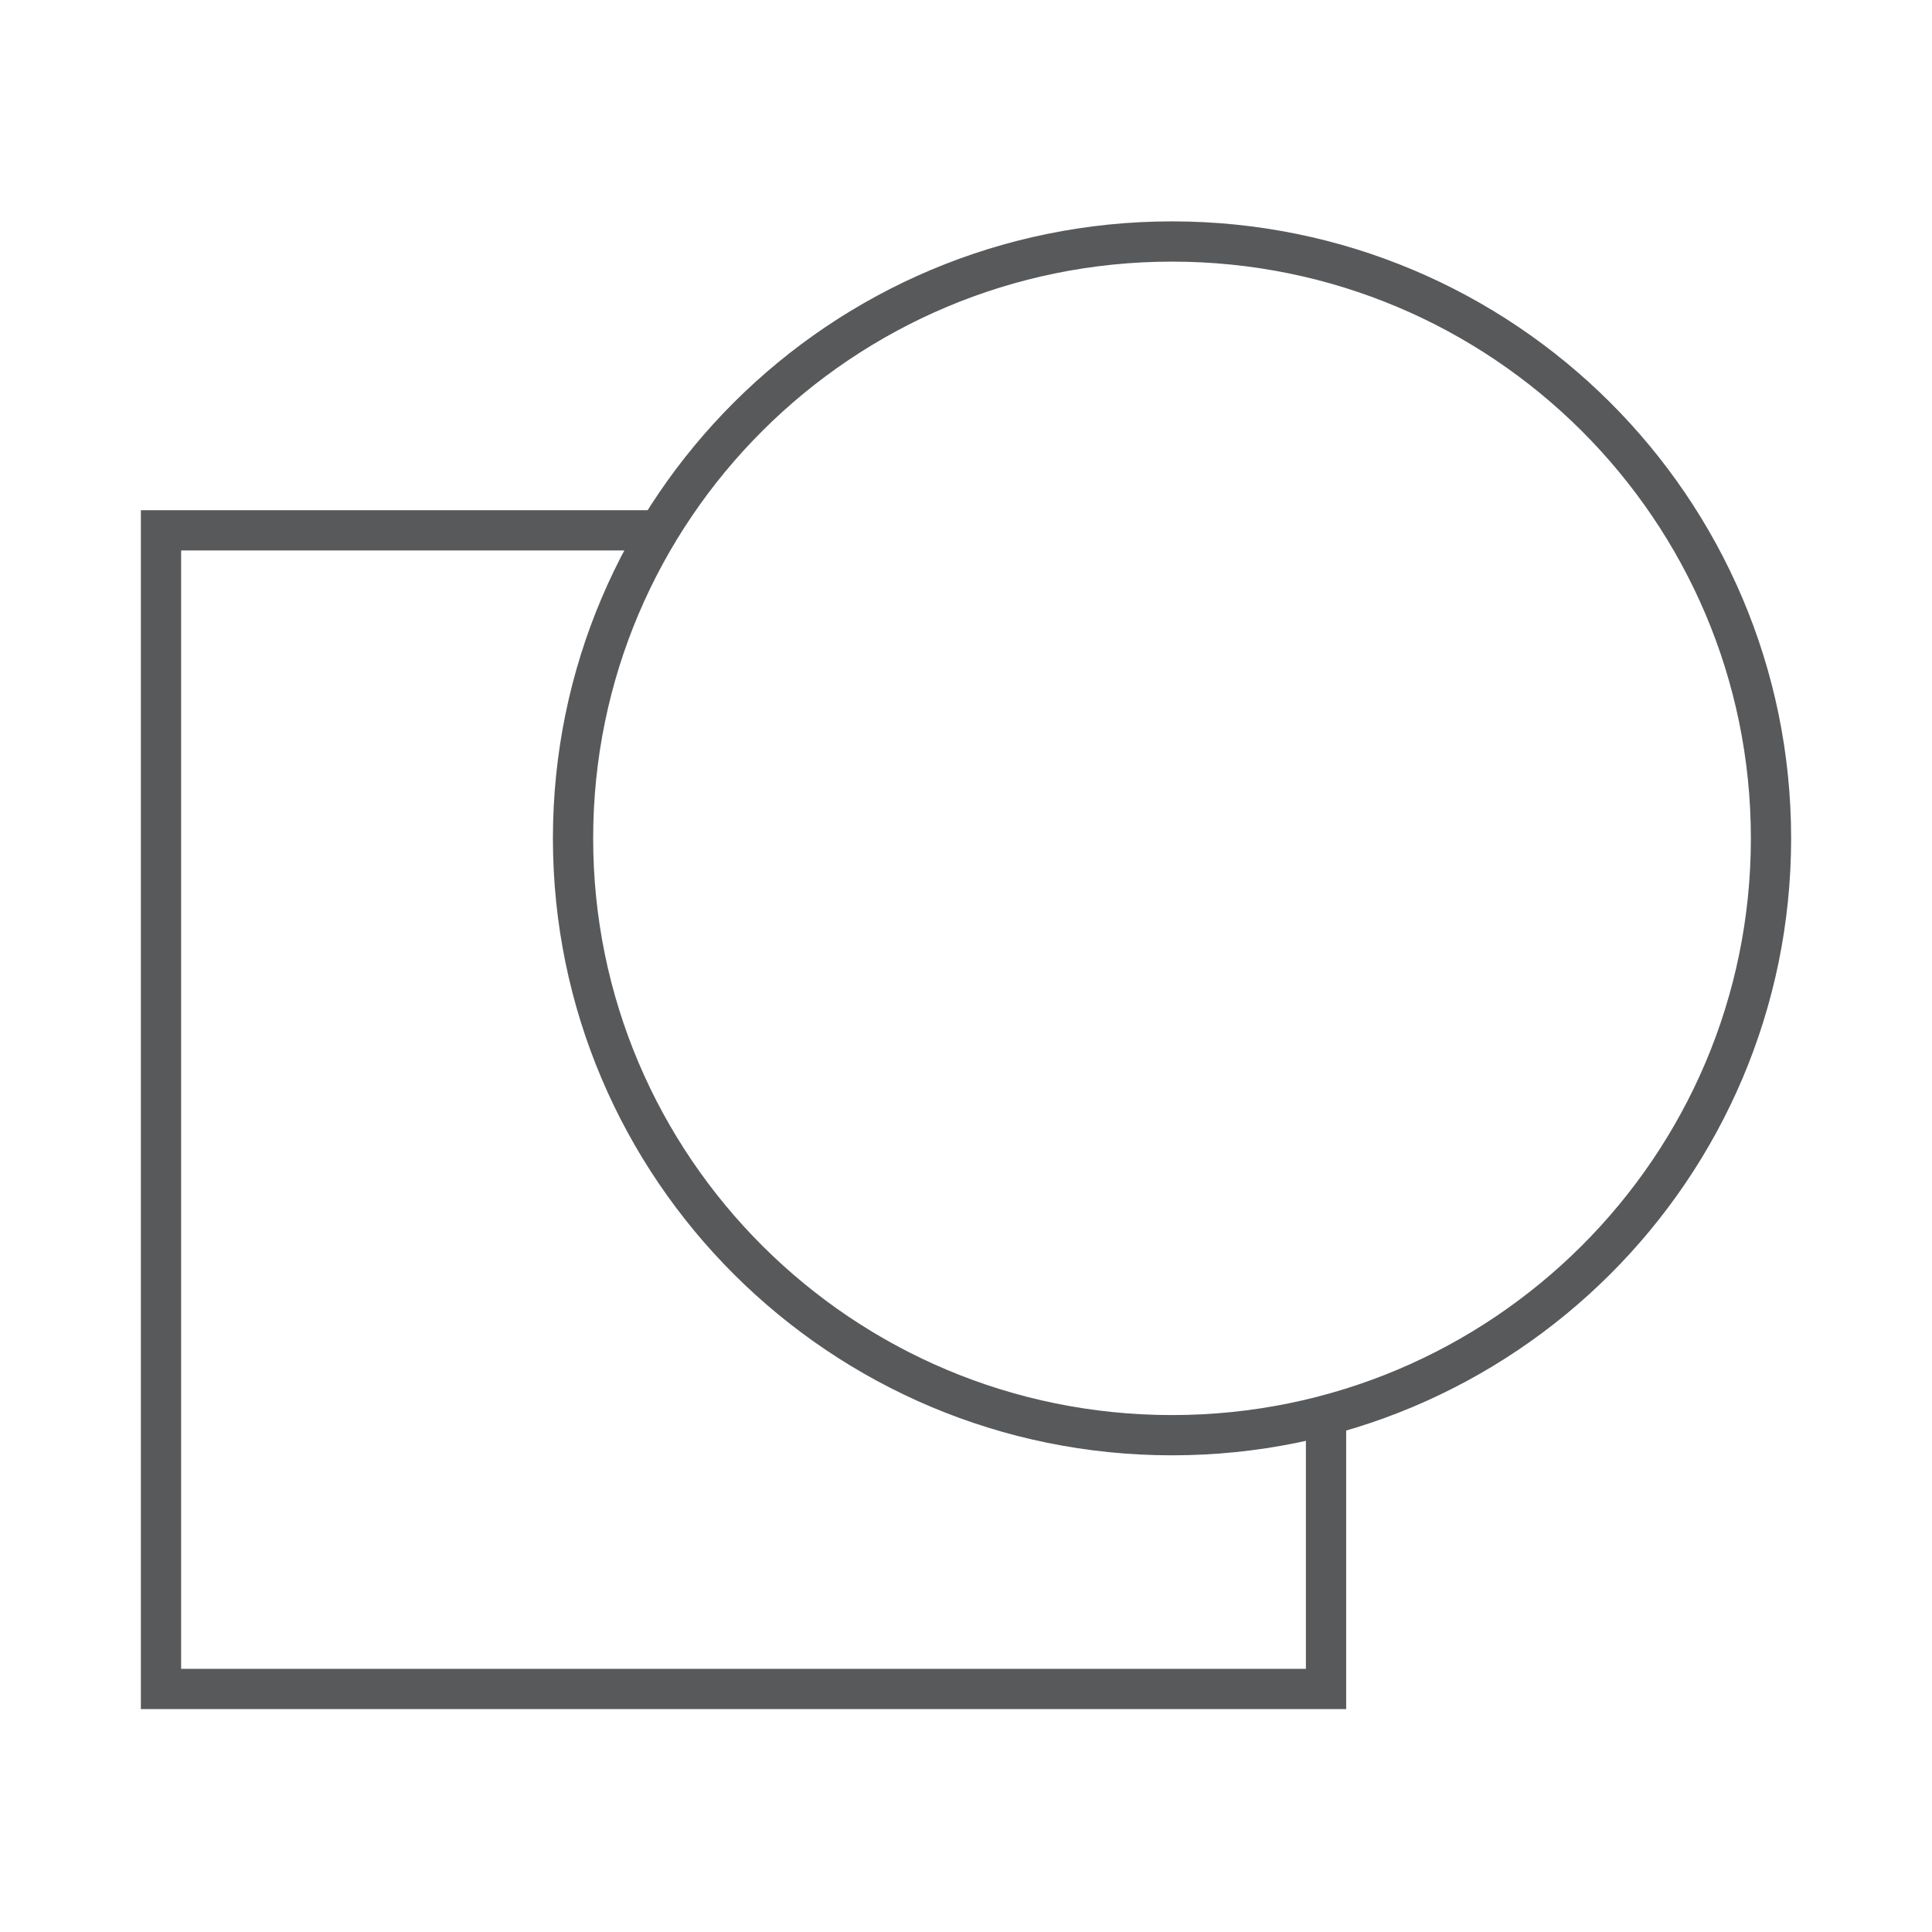
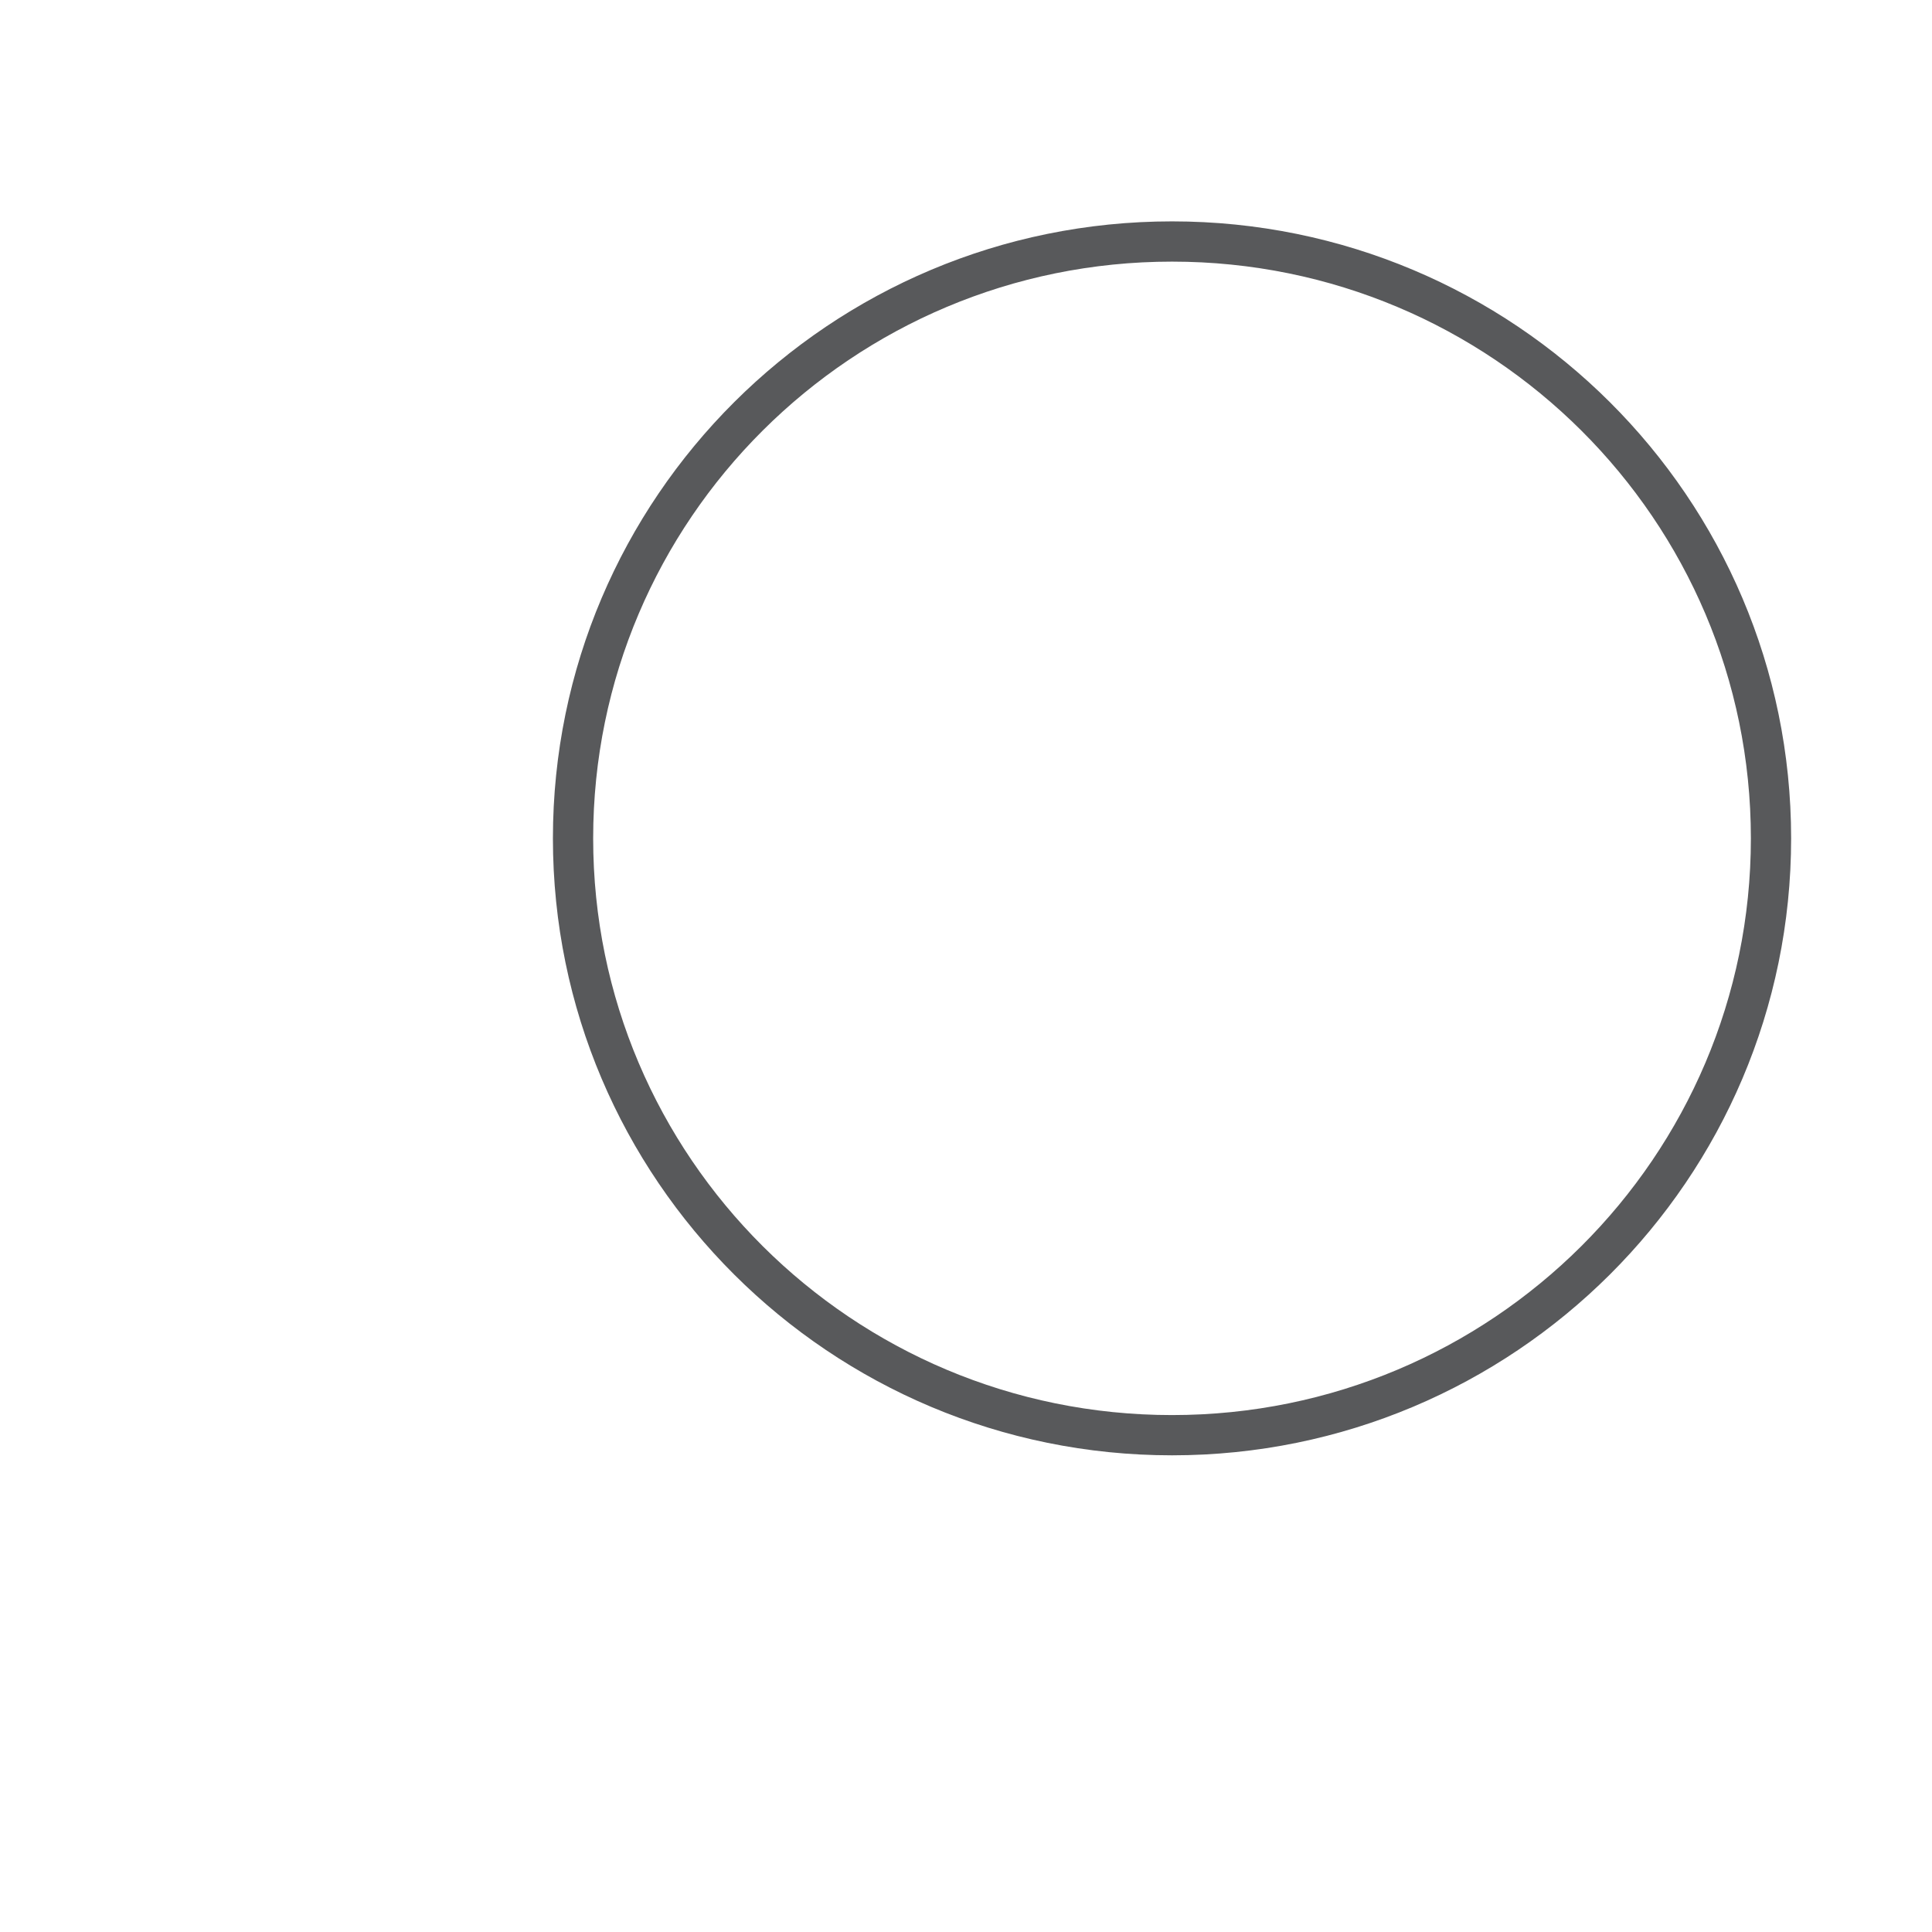
<svg xmlns="http://www.w3.org/2000/svg" width="48" height="48" viewBox="0 0 48 48" fill="none">
-   <path d="M32.945 35.155V41.962H4V13.176H16.348" stroke="#58595B" stroke-miterlimit="10" />
  <path d="M29.119 35.657C37.337 35.657 44 29.018 44 20.829C44 12.639 37.337 6 29.119 6C20.9 6 14.237 12.639 14.237 20.829C14.237 29.018 20.9 35.657 29.119 35.657Z" stroke="#58595B" stroke-miterlimit="10" />
</svg>